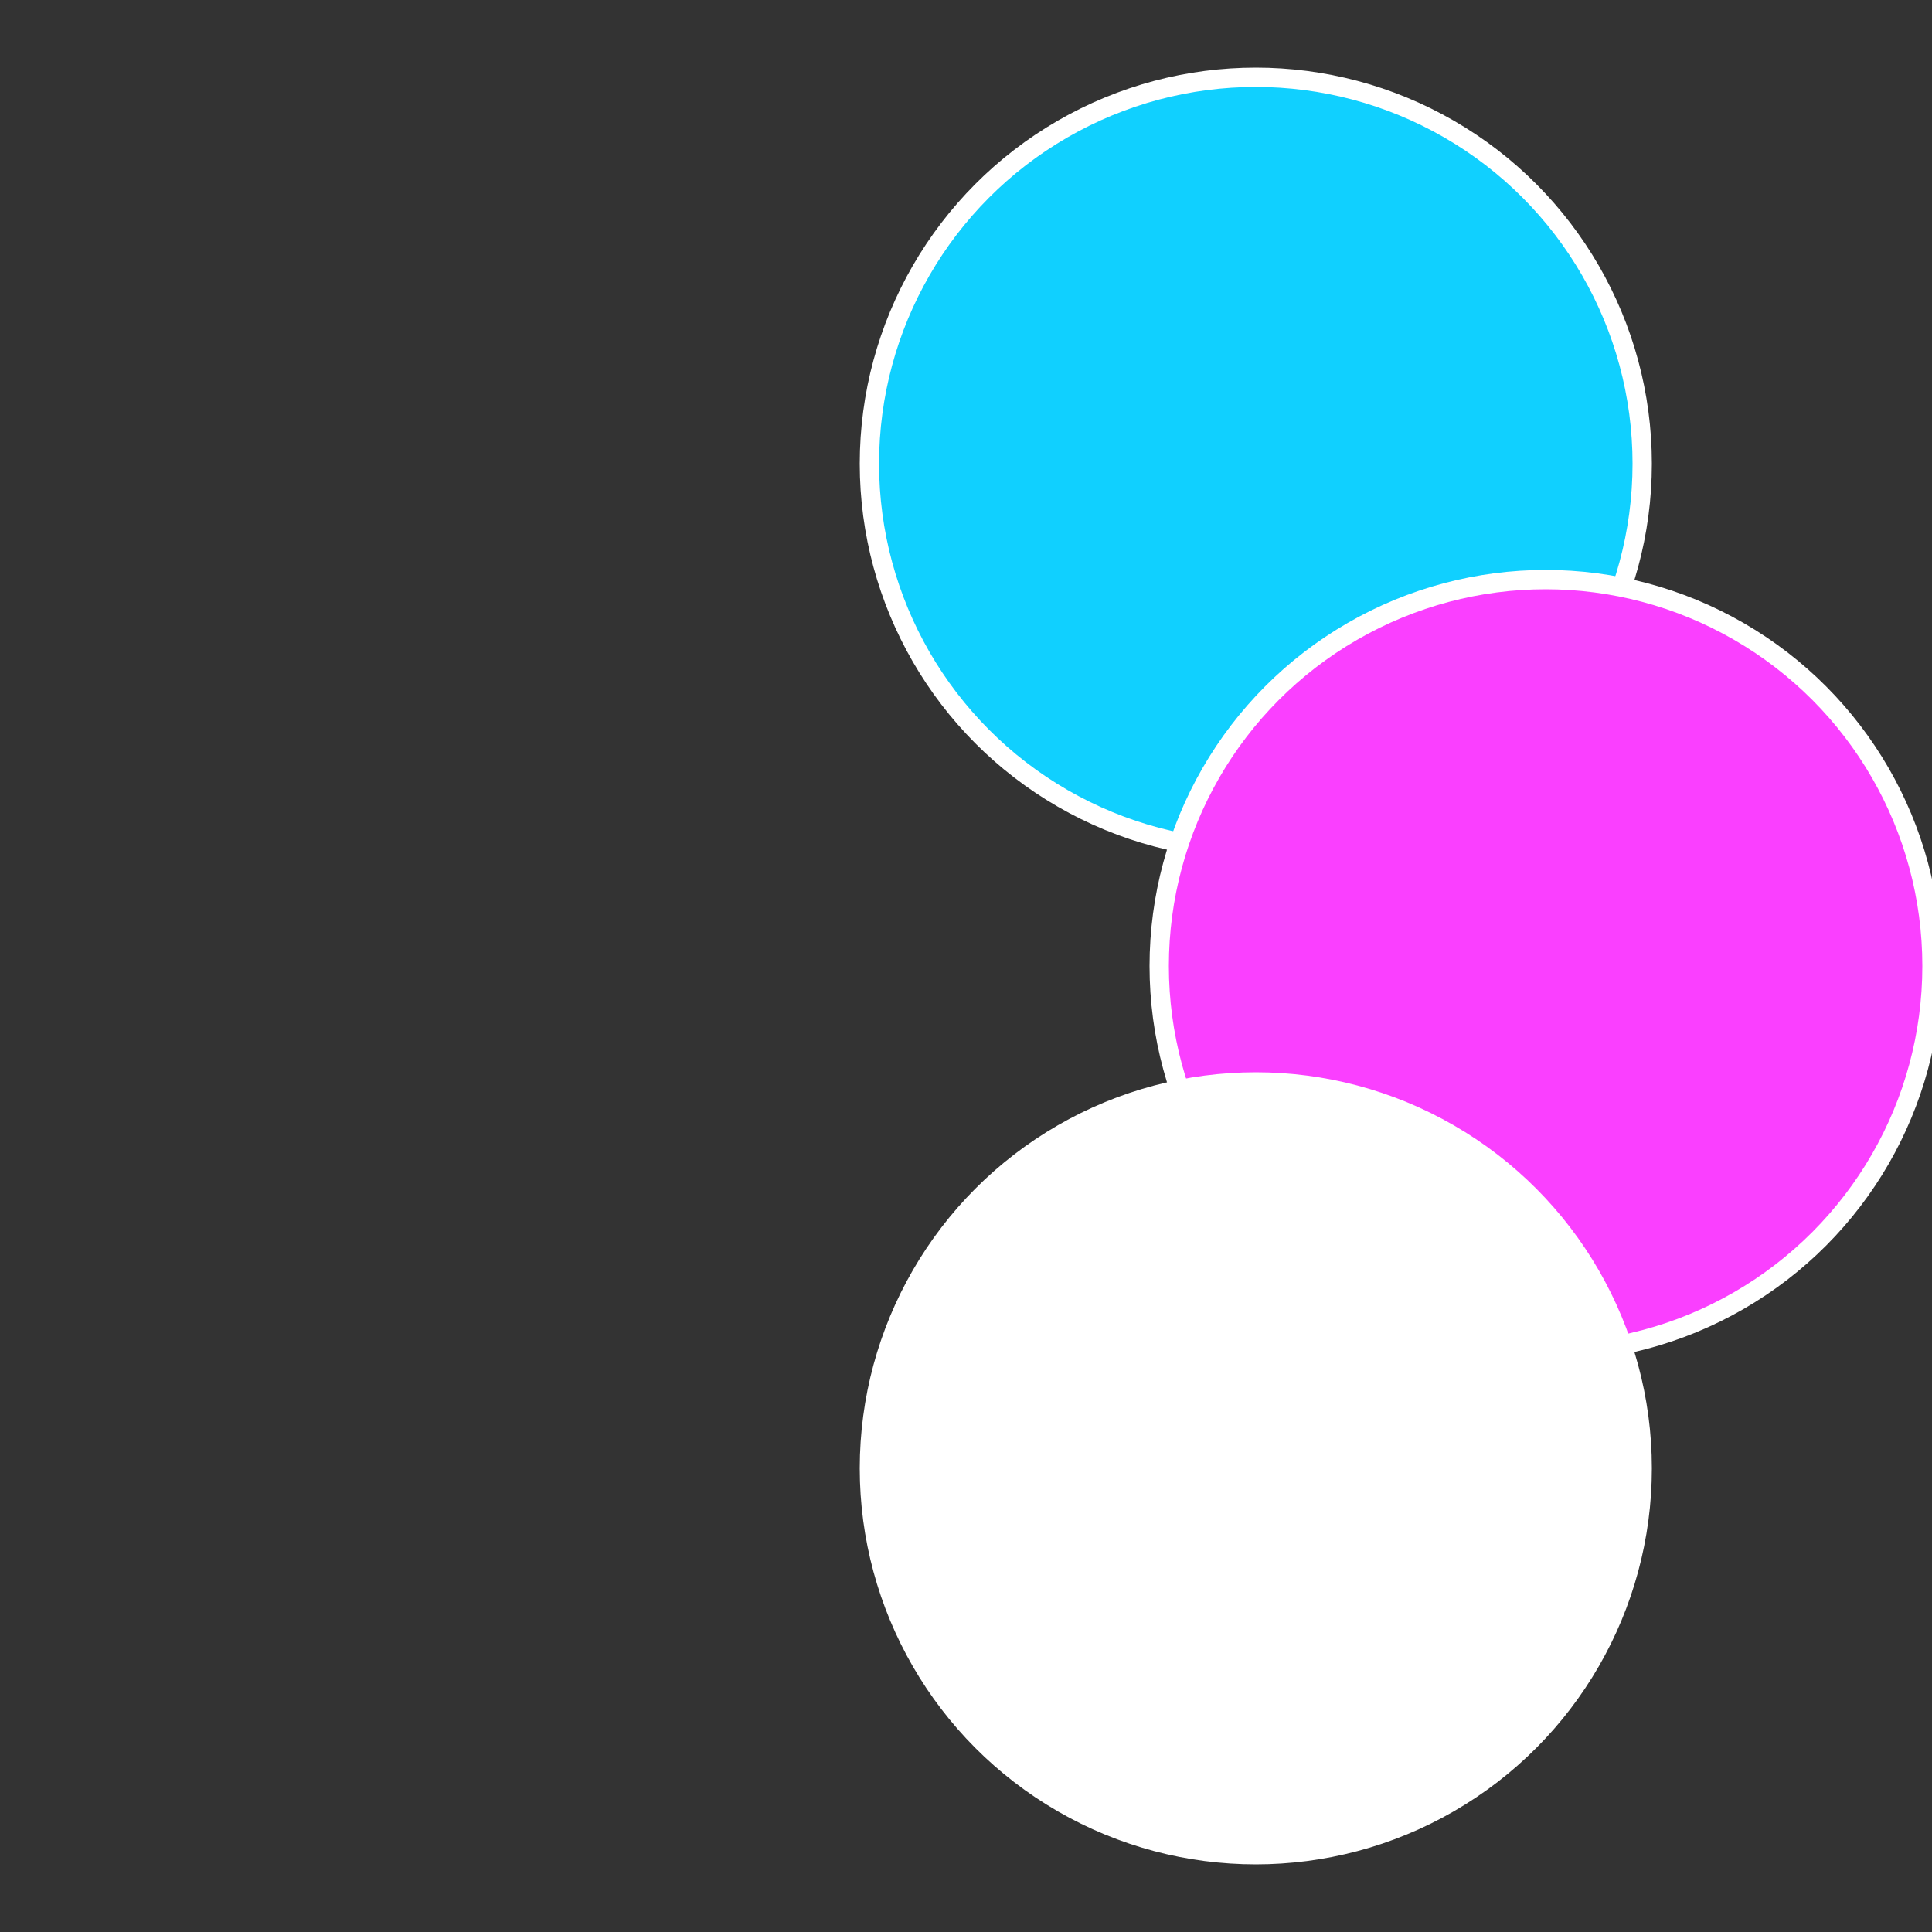
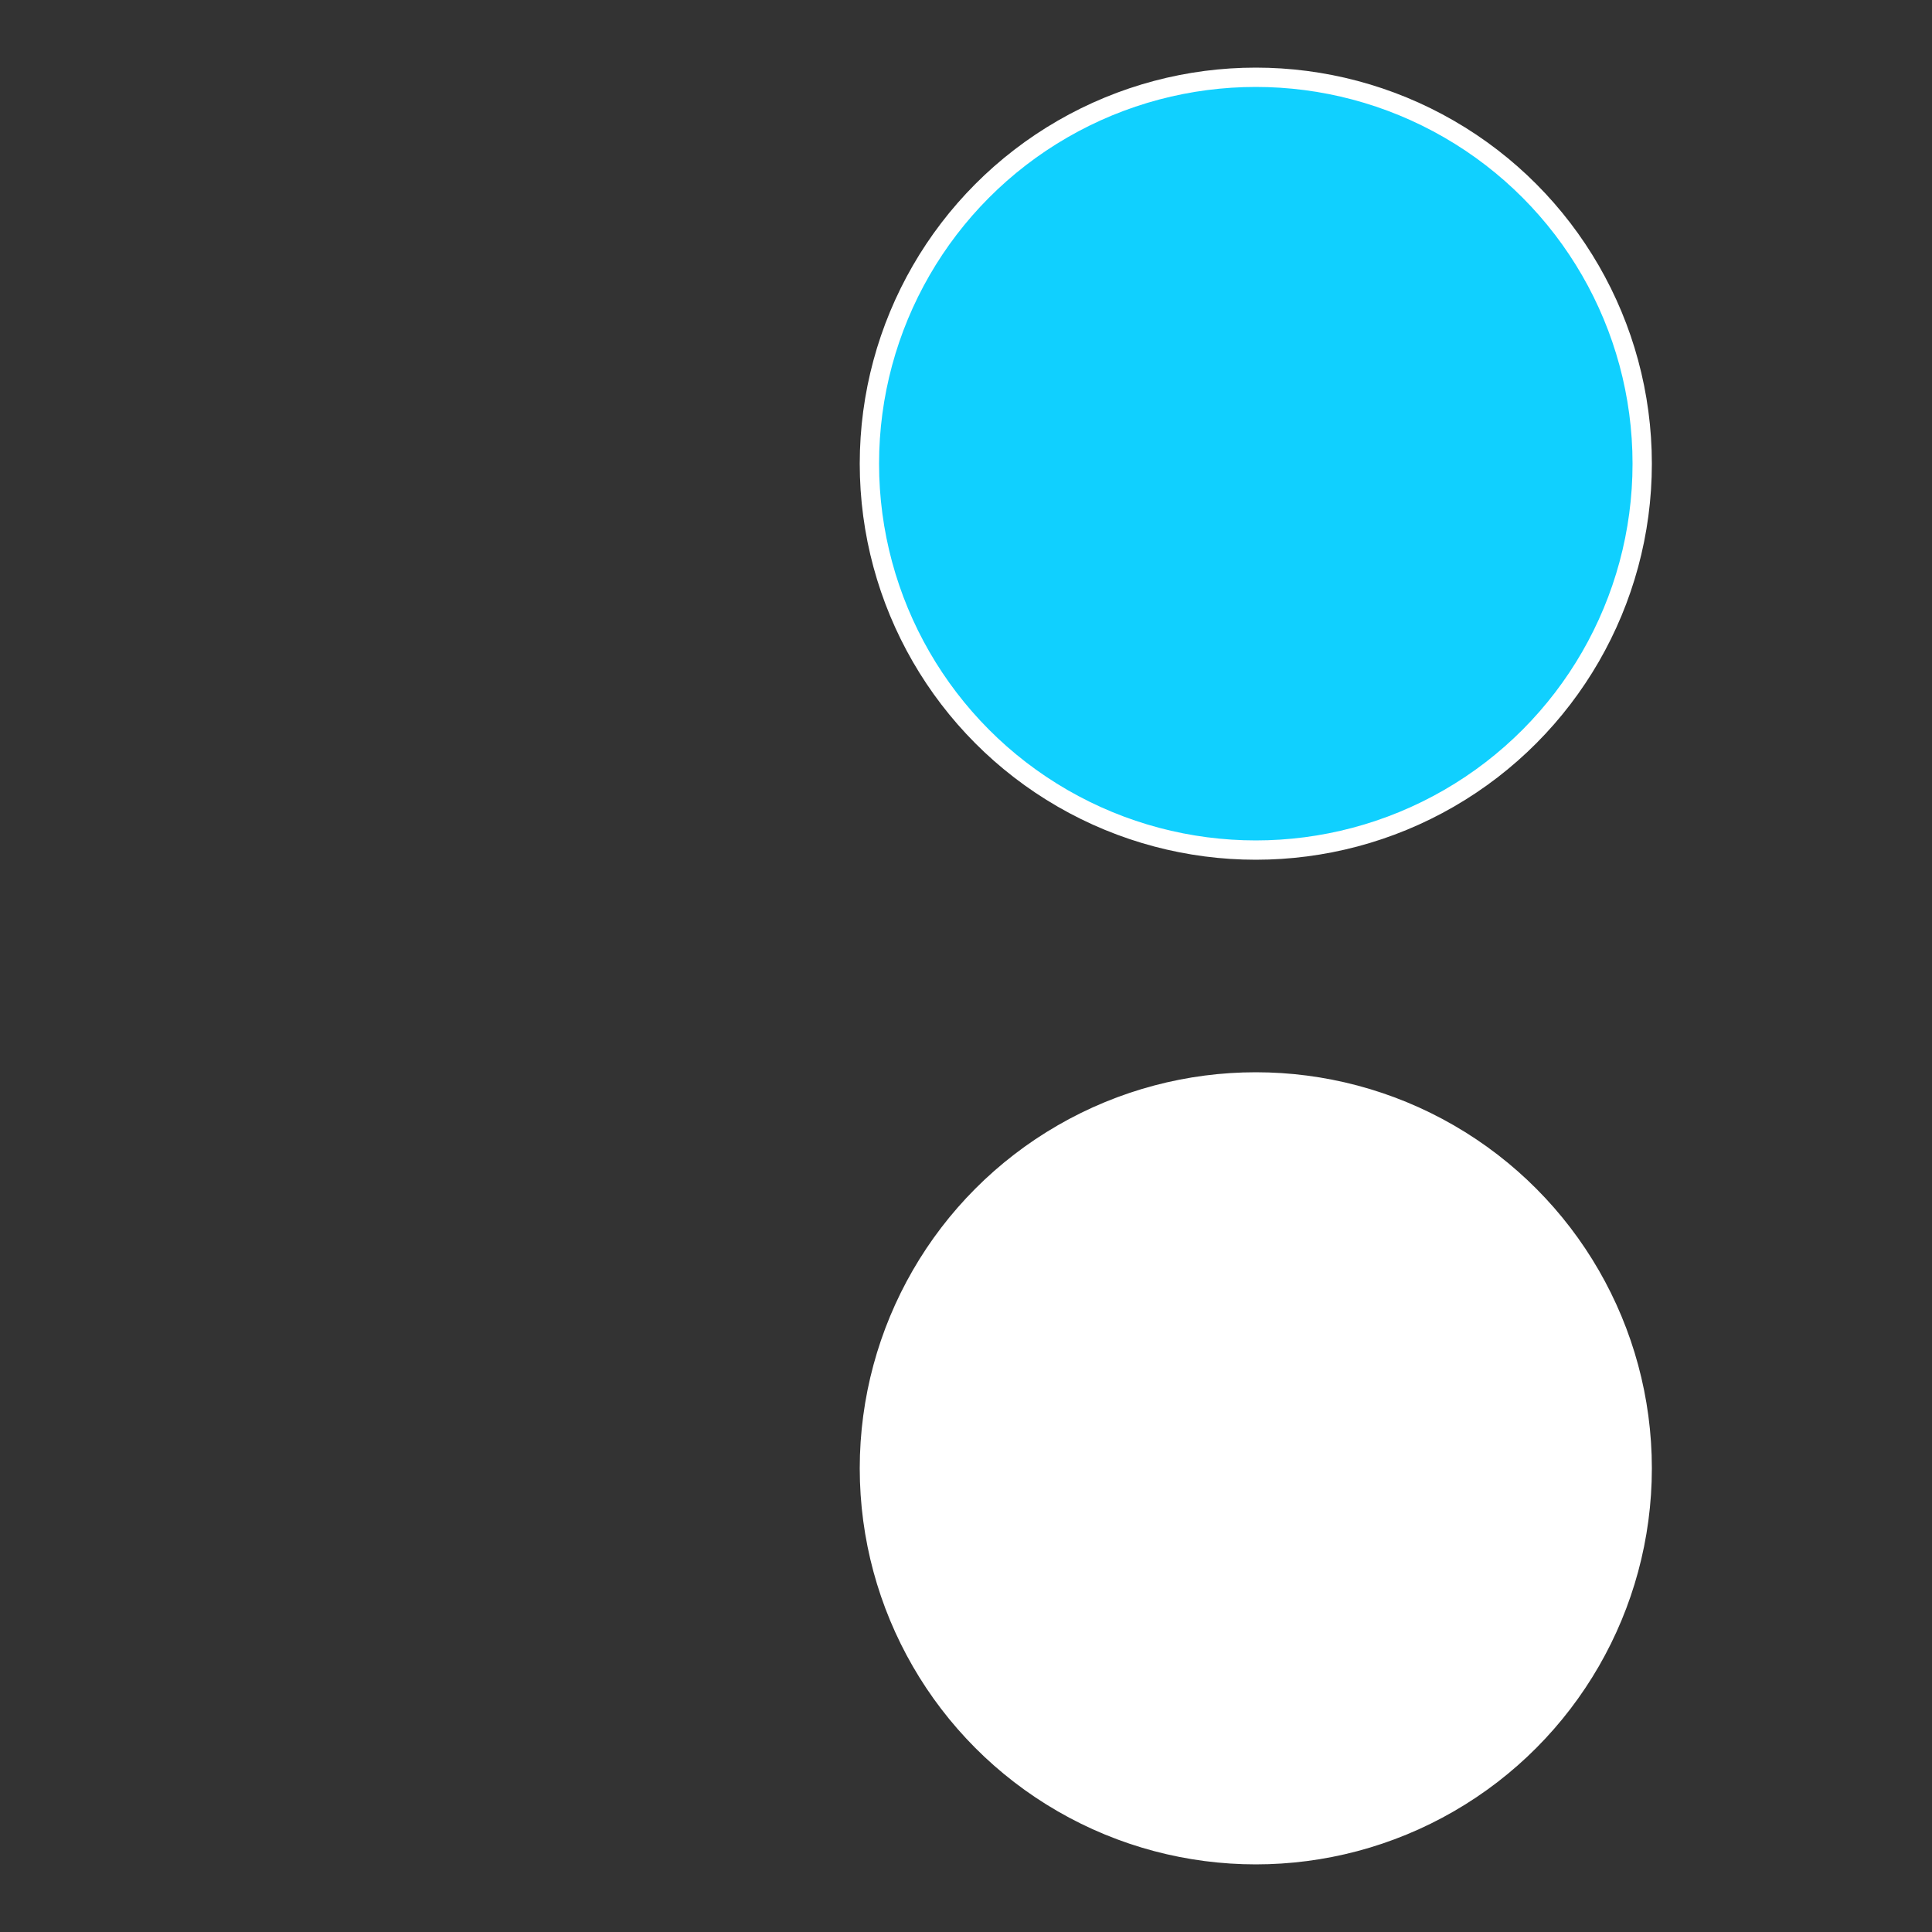
<svg xmlns="http://www.w3.org/2000/svg" width="500" height="500" viewBox="-1 -1 2 2">
  <rect x="-1" y="-1" width="2" height="2" fill="#333333" stroke="none" />
  <circle cx="0.3" cy="-0.52" r="0.4" fill="#10d0fffffffffffff00720f" stroke="#fff" stroke-width="1%" />
-   <circle cx="0.6" cy="0" r="0.4" fill="#fa3fffffffffffff00710d0" stroke="#fff" stroke-width="1%" />
  <circle cx="0.3" cy="0.52" r="0.4" fill="#fffffffffffffec8fffffffffffff00710d0" stroke="#fff" stroke-width="1%" />
</svg>